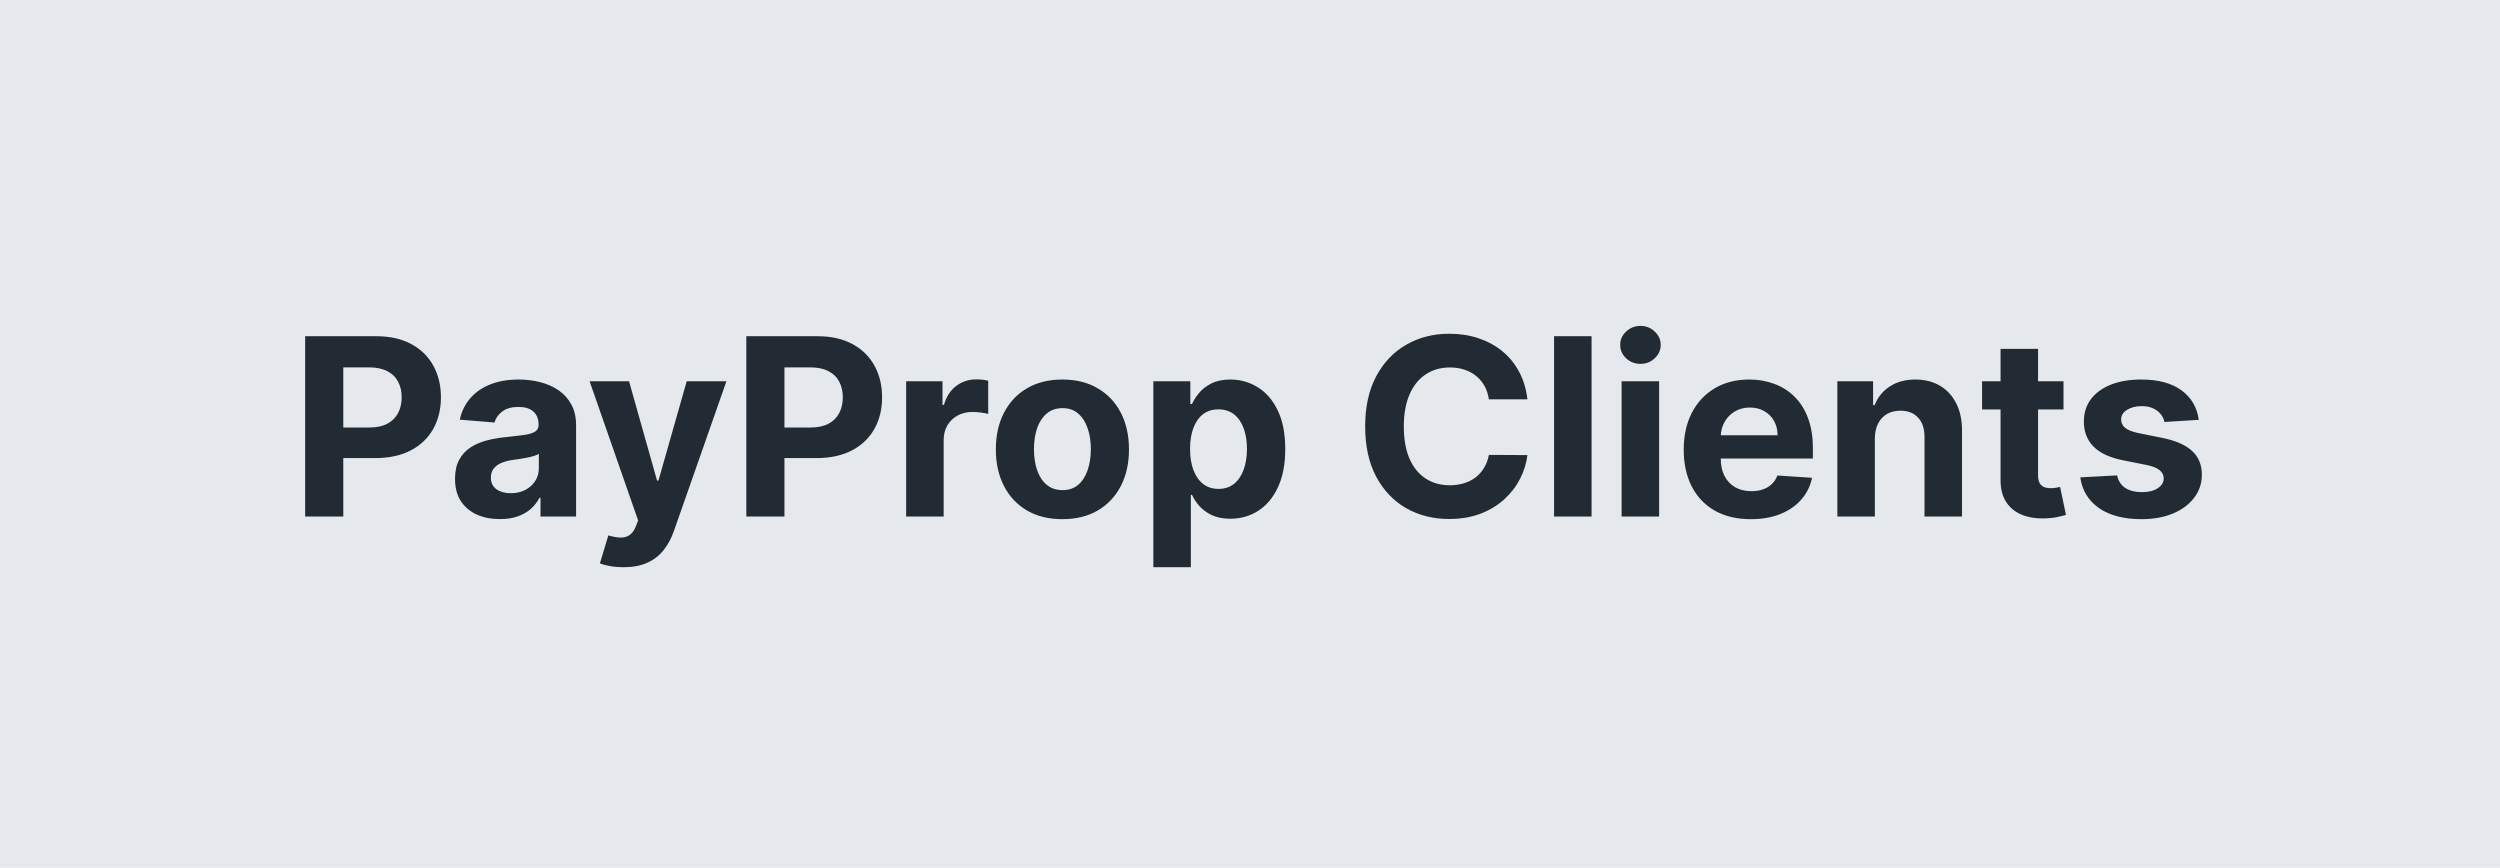
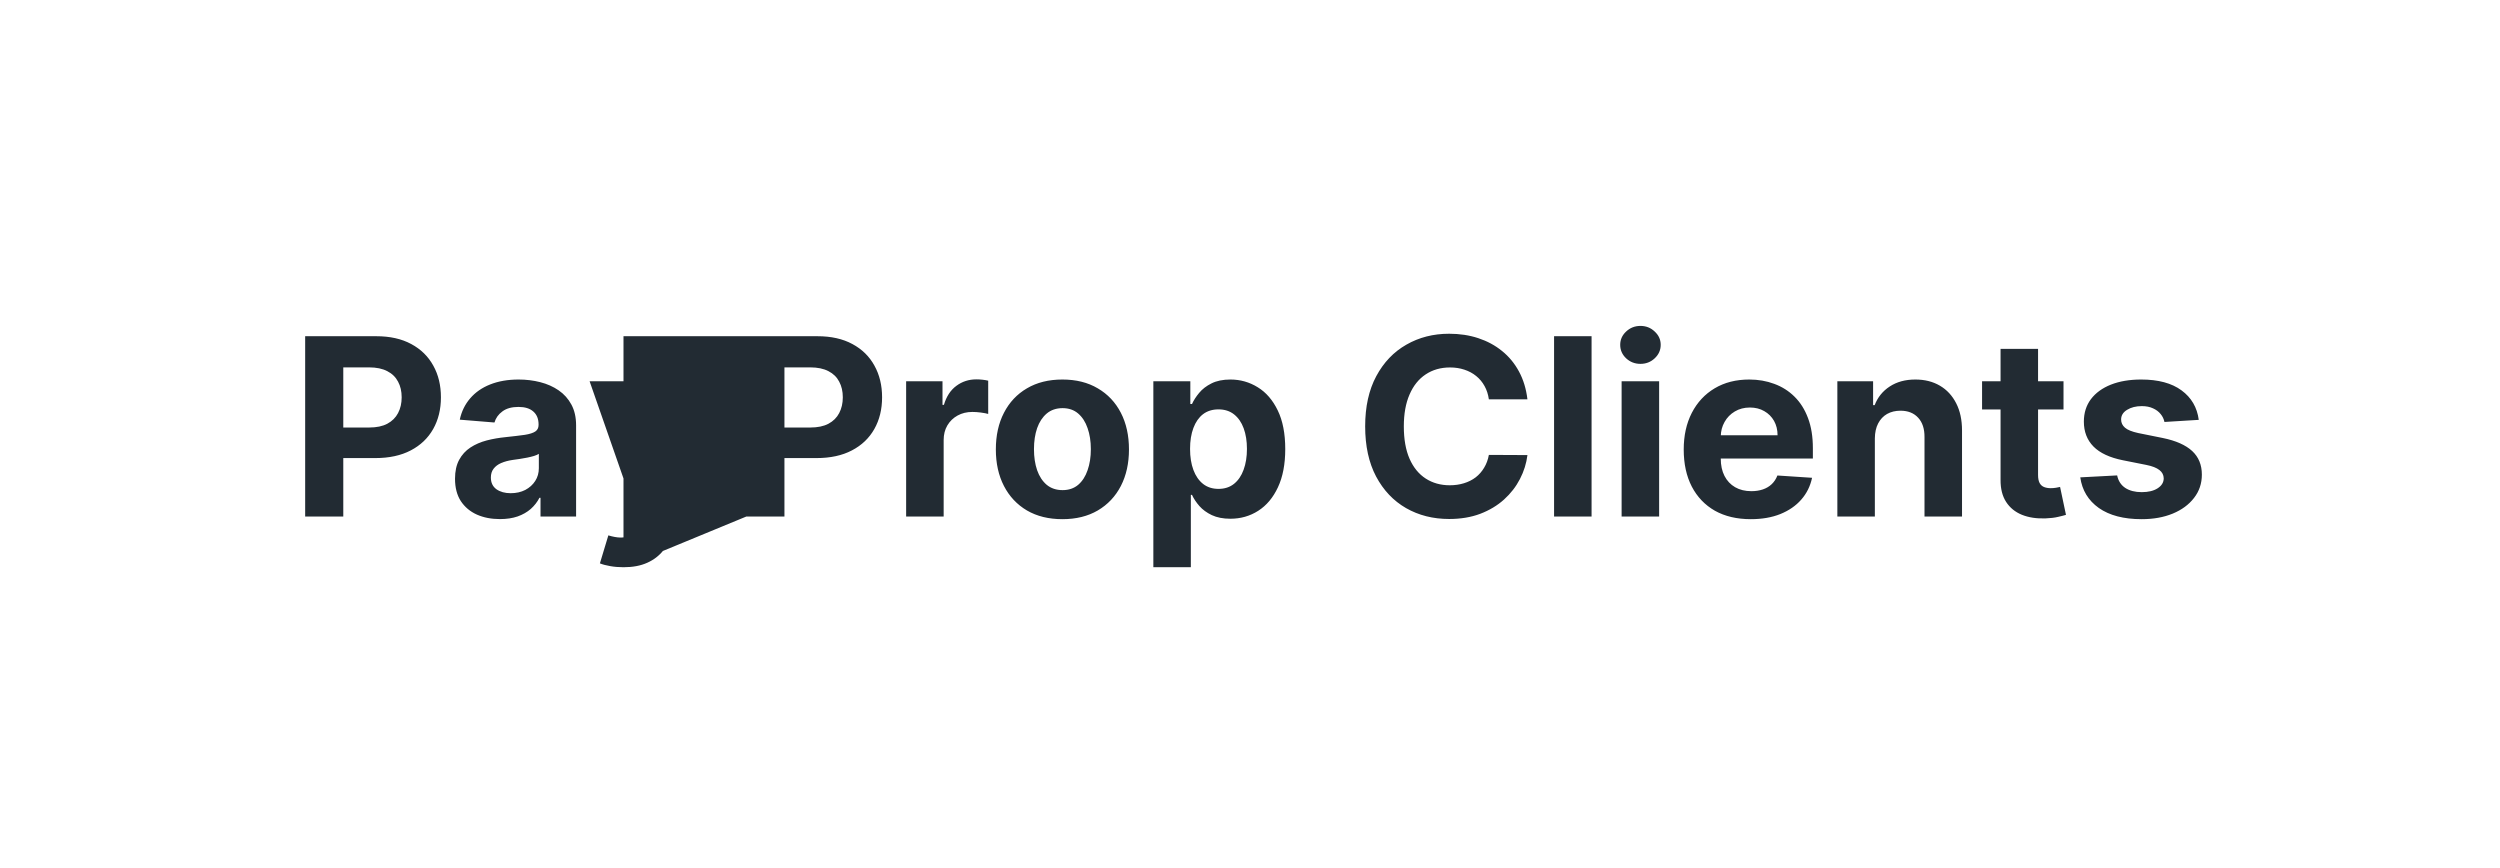
<svg xmlns="http://www.w3.org/2000/svg" width="121" height="42" viewBox="0 0 121 42" fill="none">
-   <rect width="121" height="42" fill="#E5E9ED" />
-   <path d="M14.77 25V16.273H18.213C18.875 16.273 19.439 16.399 19.905 16.652C20.371 16.902 20.726 17.25 20.971 17.696C21.218 18.139 21.341 18.651 21.341 19.23C21.341 19.81 21.216 20.321 20.966 20.764C20.716 21.207 20.354 21.553 19.88 21.8C19.408 22.047 18.837 22.171 18.166 22.171H15.972V20.692H17.868C18.223 20.692 18.516 20.631 18.746 20.509C18.979 20.384 19.152 20.212 19.266 19.993C19.383 19.771 19.441 19.517 19.441 19.23C19.441 18.94 19.383 18.688 19.266 18.472C19.152 18.253 18.979 18.084 18.746 17.965C18.513 17.842 18.218 17.781 17.86 17.781H16.615V25H14.77ZM24.196 25.124C23.779 25.124 23.407 25.051 23.08 24.906C22.753 24.759 22.495 24.541 22.304 24.254C22.117 23.965 22.023 23.604 22.023 23.172C22.023 22.808 22.09 22.503 22.223 22.256C22.357 22.009 22.539 21.81 22.769 21.659C22.999 21.509 23.26 21.395 23.553 21.318C23.848 21.241 24.158 21.188 24.482 21.156C24.863 21.116 25.169 21.079 25.402 21.046C25.635 21.009 25.804 20.954 25.909 20.884C26.015 20.812 26.067 20.707 26.067 20.568V20.543C26.067 20.273 25.982 20.064 25.811 19.916C25.644 19.768 25.405 19.695 25.096 19.695C24.769 19.695 24.509 19.767 24.316 19.912C24.122 20.054 23.995 20.233 23.932 20.449L22.253 20.312C22.338 19.915 22.506 19.571 22.756 19.281C23.006 18.989 23.328 18.764 23.723 18.608C24.121 18.449 24.581 18.369 25.104 18.369C25.468 18.369 25.816 18.412 26.148 18.497C26.483 18.582 26.78 18.715 27.039 18.893C27.3 19.072 27.506 19.303 27.657 19.584C27.807 19.862 27.883 20.196 27.883 20.585V25H26.161V24.092H26.11C26.005 24.297 25.864 24.477 25.688 24.634C25.512 24.787 25.3 24.908 25.053 24.996C24.806 25.081 24.52 25.124 24.196 25.124ZM24.716 23.871C24.983 23.871 25.219 23.818 25.424 23.713C25.628 23.605 25.789 23.46 25.905 23.278C26.022 23.097 26.08 22.891 26.08 22.66V21.966C26.023 22.003 25.945 22.037 25.846 22.068C25.749 22.097 25.64 22.124 25.517 22.149C25.395 22.172 25.273 22.193 25.151 22.213C25.029 22.23 24.918 22.246 24.819 22.26C24.605 22.291 24.419 22.341 24.26 22.409C24.101 22.477 23.978 22.57 23.89 22.686C23.802 22.8 23.758 22.942 23.758 23.112C23.758 23.359 23.847 23.548 24.026 23.679C24.208 23.807 24.438 23.871 24.716 23.871ZM30.177 27.454C29.947 27.454 29.731 27.436 29.529 27.399C29.331 27.365 29.166 27.321 29.035 27.267L29.444 25.912C29.657 25.977 29.849 26.013 30.02 26.018C30.193 26.024 30.342 25.984 30.467 25.899C30.595 25.814 30.698 25.669 30.778 25.465L30.885 25.188L28.537 18.454H30.446L31.801 23.261H31.869L33.237 18.454H35.159L32.615 25.707C32.492 26.06 32.326 26.366 32.116 26.628C31.909 26.892 31.646 27.095 31.328 27.237C31.01 27.382 30.626 27.454 30.177 27.454ZM36.122 25V16.273H39.565C40.227 16.273 40.791 16.399 41.257 16.652C41.723 16.902 42.078 17.25 42.322 17.696C42.569 18.139 42.693 18.651 42.693 19.23C42.693 19.81 42.568 20.321 42.318 20.764C42.068 21.207 41.706 21.553 41.231 21.8C40.76 22.047 40.189 22.171 39.518 22.171H37.324V20.692H39.22C39.575 20.692 39.867 20.631 40.098 20.509C40.331 20.384 40.504 20.212 40.617 19.993C40.734 19.771 40.792 19.517 40.792 19.23C40.792 18.94 40.734 18.688 40.617 18.472C40.504 18.253 40.331 18.084 40.098 17.965C39.865 17.842 39.569 17.781 39.211 17.781H37.967V25H36.122ZM43.857 25V18.454H45.617V19.597H45.685C45.805 19.19 46.005 18.884 46.286 18.676C46.568 18.466 46.891 18.361 47.258 18.361C47.349 18.361 47.447 18.366 47.552 18.378C47.657 18.389 47.749 18.405 47.829 18.425V20.035C47.744 20.01 47.626 19.987 47.475 19.967C47.325 19.947 47.187 19.938 47.062 19.938C46.795 19.938 46.556 19.996 46.346 20.112C46.139 20.226 45.974 20.385 45.852 20.59C45.732 20.794 45.673 21.03 45.673 21.297V25H43.857ZM51.42 25.128C50.758 25.128 50.186 24.987 49.703 24.706C49.223 24.422 48.852 24.027 48.591 23.521C48.329 23.013 48.199 22.423 48.199 21.753C48.199 21.077 48.329 20.486 48.591 19.98C48.852 19.472 49.223 19.077 49.703 18.796C50.186 18.511 50.758 18.369 51.42 18.369C52.082 18.369 52.653 18.511 53.133 18.796C53.616 19.077 53.988 19.472 54.25 19.98C54.511 20.486 54.642 21.077 54.642 21.753C54.642 22.423 54.511 23.013 54.25 23.521C53.988 24.027 53.616 24.422 53.133 24.706C52.653 24.987 52.082 25.128 51.42 25.128ZM51.429 23.722C51.73 23.722 51.981 23.636 52.183 23.466C52.385 23.293 52.537 23.057 52.639 22.759C52.744 22.46 52.797 22.121 52.797 21.74C52.797 21.359 52.744 21.02 52.639 20.722C52.537 20.423 52.385 20.188 52.183 20.014C51.981 19.841 51.73 19.754 51.429 19.754C51.125 19.754 50.869 19.841 50.662 20.014C50.457 20.188 50.302 20.423 50.197 20.722C50.095 21.02 50.044 21.359 50.044 21.74C50.044 22.121 50.095 22.46 50.197 22.759C50.302 23.057 50.457 23.293 50.662 23.466C50.869 23.636 51.125 23.722 51.429 23.722ZM55.822 27.454V18.454H57.612V19.554H57.693C57.772 19.378 57.887 19.199 58.038 19.017C58.191 18.832 58.39 18.679 58.635 18.557C58.882 18.432 59.189 18.369 59.555 18.369C60.032 18.369 60.473 18.494 60.876 18.744C61.279 18.991 61.602 19.365 61.843 19.865C62.085 20.362 62.206 20.986 62.206 21.736C62.206 22.466 62.088 23.082 61.852 23.585C61.619 24.085 61.301 24.465 60.897 24.723C60.497 24.979 60.048 25.107 59.551 25.107C59.199 25.107 58.899 25.048 58.652 24.932C58.407 24.815 58.207 24.669 58.051 24.493C57.895 24.314 57.775 24.134 57.693 23.952H57.637V27.454H55.822ZM57.599 21.727C57.599 22.116 57.653 22.456 57.761 22.746C57.869 23.035 58.025 23.261 58.23 23.423C58.434 23.582 58.683 23.662 58.975 23.662C59.271 23.662 59.521 23.581 59.725 23.419C59.93 23.254 60.085 23.027 60.19 22.737C60.298 22.445 60.352 22.108 60.352 21.727C60.352 21.349 60.299 21.017 60.194 20.73C60.089 20.443 59.934 20.219 59.73 20.057C59.525 19.895 59.274 19.814 58.975 19.814C58.68 19.814 58.43 19.892 58.225 20.048C58.024 20.204 57.869 20.426 57.761 20.713C57.653 21 57.599 21.338 57.599 21.727ZM73.928 19.328H72.061C72.027 19.087 71.957 18.872 71.852 18.685C71.747 18.494 71.612 18.332 71.447 18.199C71.283 18.065 71.092 17.963 70.876 17.892C70.663 17.821 70.432 17.785 70.182 17.785C69.73 17.785 69.337 17.898 69.001 18.122C68.666 18.344 68.406 18.668 68.222 19.094C68.037 19.517 67.945 20.031 67.945 20.636C67.945 21.259 68.037 21.781 68.222 22.204C68.409 22.628 68.671 22.947 69.006 23.163C69.341 23.379 69.729 23.487 70.169 23.487C70.416 23.487 70.645 23.454 70.855 23.389C71.068 23.324 71.257 23.229 71.422 23.104C71.587 22.976 71.723 22.821 71.831 22.639C71.942 22.457 72.019 22.25 72.061 22.017L73.928 22.026C73.879 22.426 73.758 22.812 73.565 23.185C73.375 23.554 73.118 23.885 72.794 24.178C72.473 24.467 72.09 24.697 71.644 24.868C71.2 25.035 70.699 25.119 70.139 25.119C69.361 25.119 68.665 24.943 68.051 24.591C67.44 24.239 66.957 23.729 66.602 23.061C66.25 22.393 66.074 21.585 66.074 20.636C66.074 19.685 66.253 18.875 66.611 18.207C66.969 17.54 67.454 17.031 68.068 16.682C68.682 16.329 69.372 16.153 70.139 16.153C70.645 16.153 71.114 16.224 71.546 16.366C71.98 16.509 72.365 16.716 72.7 16.989C73.035 17.259 73.308 17.59 73.519 17.982C73.731 18.374 73.868 18.822 73.928 19.328ZM77.032 16.273V25H75.217V16.273H77.032ZM78.486 25V18.454H80.302V25H78.486ZM79.398 17.611C79.128 17.611 78.897 17.521 78.704 17.342C78.513 17.16 78.418 16.943 78.418 16.69C78.418 16.44 78.513 16.226 78.704 16.047C78.897 15.865 79.128 15.774 79.398 15.774C79.668 15.774 79.898 15.865 80.088 16.047C80.282 16.226 80.378 16.44 80.378 16.69C80.378 16.943 80.282 17.16 80.088 17.342C79.898 17.521 79.668 17.611 79.398 17.611ZM84.739 25.128C84.065 25.128 83.486 24.991 83 24.719C82.517 24.443 82.145 24.054 81.883 23.551C81.622 23.046 81.492 22.447 81.492 21.757C81.492 21.084 81.622 20.493 81.883 19.984C82.145 19.476 82.513 19.079 82.987 18.796C83.465 18.511 84.024 18.369 84.666 18.369C85.098 18.369 85.5 18.439 85.872 18.578C86.247 18.715 86.574 18.921 86.852 19.196C87.133 19.472 87.352 19.818 87.508 20.236C87.665 20.651 87.743 21.136 87.743 21.693V22.192H82.216V21.067H86.034C86.034 20.805 85.977 20.574 85.864 20.372C85.75 20.171 85.592 20.013 85.391 19.899C85.192 19.783 84.96 19.724 84.696 19.724C84.421 19.724 84.176 19.788 83.963 19.916C83.753 20.041 83.588 20.21 83.469 20.423C83.349 20.634 83.288 20.868 83.285 21.126V22.196C83.285 22.52 83.345 22.8 83.465 23.035C83.587 23.271 83.758 23.453 83.98 23.581C84.202 23.709 84.465 23.773 84.769 23.773C84.97 23.773 85.155 23.744 85.322 23.688C85.49 23.631 85.633 23.546 85.753 23.432C85.872 23.318 85.963 23.179 86.026 23.014L87.704 23.125C87.619 23.528 87.445 23.881 87.18 24.182C86.919 24.48 86.581 24.713 86.166 24.881C85.754 25.046 85.278 25.128 84.739 25.128ZM90.743 21.216V25H88.928V18.454H90.658V19.609H90.734C90.879 19.229 91.122 18.928 91.463 18.706C91.804 18.482 92.217 18.369 92.703 18.369C93.158 18.369 93.554 18.469 93.892 18.668C94.23 18.866 94.493 19.151 94.68 19.52C94.868 19.886 94.962 20.324 94.962 20.832V25H93.146V21.156C93.149 20.756 93.047 20.443 92.84 20.219C92.632 19.991 92.347 19.878 91.983 19.878C91.739 19.878 91.523 19.93 91.335 20.035C91.151 20.141 91.006 20.294 90.901 20.496C90.798 20.695 90.746 20.935 90.743 21.216ZM99.874 18.454V19.818H95.932V18.454H99.874ZM96.827 16.886H98.642V22.989C98.642 23.156 98.668 23.287 98.719 23.381C98.77 23.472 98.841 23.535 98.932 23.572C99.026 23.609 99.134 23.628 99.256 23.628C99.341 23.628 99.427 23.621 99.512 23.607C99.597 23.59 99.662 23.577 99.708 23.568L99.993 24.919C99.902 24.947 99.775 24.98 99.61 25.017C99.445 25.057 99.245 25.081 99.009 25.09C98.571 25.107 98.188 25.048 97.858 24.915C97.532 24.781 97.277 24.574 97.096 24.293C96.914 24.011 96.824 23.656 96.827 23.227V16.886ZM106.42 20.321L104.759 20.423C104.73 20.281 104.669 20.153 104.575 20.04C104.482 19.923 104.358 19.831 104.205 19.763C104.054 19.692 103.874 19.656 103.663 19.656C103.382 19.656 103.145 19.716 102.952 19.835C102.759 19.952 102.662 20.108 102.662 20.304C102.662 20.46 102.724 20.592 102.849 20.7C102.974 20.808 103.189 20.895 103.493 20.96L104.678 21.199C105.314 21.329 105.788 21.54 106.101 21.829C106.413 22.119 106.57 22.5 106.57 22.972C106.57 23.401 106.443 23.777 106.19 24.101C105.94 24.425 105.597 24.678 105.159 24.859C104.724 25.038 104.223 25.128 103.655 25.128C102.788 25.128 102.098 24.947 101.584 24.587C101.072 24.223 100.773 23.729 100.685 23.104L102.47 23.01C102.524 23.274 102.655 23.476 102.862 23.615C103.07 23.751 103.335 23.82 103.659 23.82C103.977 23.82 104.233 23.759 104.426 23.636C104.622 23.511 104.722 23.351 104.724 23.155C104.722 22.99 104.652 22.855 104.516 22.75C104.379 22.642 104.169 22.56 103.885 22.503L102.751 22.277C102.112 22.149 101.636 21.928 101.324 21.612C101.014 21.297 100.859 20.895 100.859 20.406C100.859 19.986 100.973 19.624 101.2 19.32C101.43 19.016 101.753 18.781 102.168 18.616C102.585 18.452 103.074 18.369 103.634 18.369C104.46 18.369 105.111 18.544 105.585 18.893C106.063 19.243 106.341 19.719 106.42 20.321Z" fill="#222B33" />
+   <path d="M14.77 25V16.273H18.213C18.875 16.273 19.439 16.399 19.905 16.652C20.371 16.902 20.726 17.25 20.971 17.696C21.218 18.139 21.341 18.651 21.341 19.23C21.341 19.81 21.216 20.321 20.966 20.764C20.716 21.207 20.354 21.553 19.88 21.8C19.408 22.047 18.837 22.171 18.166 22.171H15.972V20.692H17.868C18.223 20.692 18.516 20.631 18.746 20.509C18.979 20.384 19.152 20.212 19.266 19.993C19.383 19.771 19.441 19.517 19.441 19.23C19.441 18.94 19.383 18.688 19.266 18.472C19.152 18.253 18.979 18.084 18.746 17.965C18.513 17.842 18.218 17.781 17.86 17.781H16.615V25H14.77ZM24.196 25.124C23.779 25.124 23.407 25.051 23.08 24.906C22.753 24.759 22.495 24.541 22.304 24.254C22.117 23.965 22.023 23.604 22.023 23.172C22.023 22.808 22.09 22.503 22.223 22.256C22.357 22.009 22.539 21.81 22.769 21.659C22.999 21.509 23.26 21.395 23.553 21.318C23.848 21.241 24.158 21.188 24.482 21.156C24.863 21.116 25.169 21.079 25.402 21.046C25.635 21.009 25.804 20.954 25.909 20.884C26.015 20.812 26.067 20.707 26.067 20.568V20.543C26.067 20.273 25.982 20.064 25.811 19.916C25.644 19.768 25.405 19.695 25.096 19.695C24.769 19.695 24.509 19.767 24.316 19.912C24.122 20.054 23.995 20.233 23.932 20.449L22.253 20.312C22.338 19.915 22.506 19.571 22.756 19.281C23.006 18.989 23.328 18.764 23.723 18.608C24.121 18.449 24.581 18.369 25.104 18.369C25.468 18.369 25.816 18.412 26.148 18.497C26.483 18.582 26.78 18.715 27.039 18.893C27.3 19.072 27.506 19.303 27.657 19.584C27.807 19.862 27.883 20.196 27.883 20.585V25H26.161V24.092H26.11C26.005 24.297 25.864 24.477 25.688 24.634C25.512 24.787 25.3 24.908 25.053 24.996C24.806 25.081 24.52 25.124 24.196 25.124ZM24.716 23.871C24.983 23.871 25.219 23.818 25.424 23.713C25.628 23.605 25.789 23.46 25.905 23.278C26.022 23.097 26.08 22.891 26.08 22.66V21.966C26.023 22.003 25.945 22.037 25.846 22.068C25.749 22.097 25.64 22.124 25.517 22.149C25.395 22.172 25.273 22.193 25.151 22.213C25.029 22.23 24.918 22.246 24.819 22.26C24.605 22.291 24.419 22.341 24.26 22.409C24.101 22.477 23.978 22.57 23.89 22.686C23.802 22.8 23.758 22.942 23.758 23.112C23.758 23.359 23.847 23.548 24.026 23.679C24.208 23.807 24.438 23.871 24.716 23.871ZM30.177 27.454C29.947 27.454 29.731 27.436 29.529 27.399C29.331 27.365 29.166 27.321 29.035 27.267L29.444 25.912C29.657 25.977 29.849 26.013 30.02 26.018C30.193 26.024 30.342 25.984 30.467 25.899C30.595 25.814 30.698 25.669 30.778 25.465L30.885 25.188L28.537 18.454H30.446L31.801 23.261H31.869L33.237 18.454H35.159L32.615 25.707C32.492 26.06 32.326 26.366 32.116 26.628C31.909 26.892 31.646 27.095 31.328 27.237C31.01 27.382 30.626 27.454 30.177 27.454ZV16.273H39.565C40.227 16.273 40.791 16.399 41.257 16.652C41.723 16.902 42.078 17.25 42.322 17.696C42.569 18.139 42.693 18.651 42.693 19.23C42.693 19.81 42.568 20.321 42.318 20.764C42.068 21.207 41.706 21.553 41.231 21.8C40.76 22.047 40.189 22.171 39.518 22.171H37.324V20.692H39.22C39.575 20.692 39.867 20.631 40.098 20.509C40.331 20.384 40.504 20.212 40.617 19.993C40.734 19.771 40.792 19.517 40.792 19.23C40.792 18.94 40.734 18.688 40.617 18.472C40.504 18.253 40.331 18.084 40.098 17.965C39.865 17.842 39.569 17.781 39.211 17.781H37.967V25H36.122ZM43.857 25V18.454H45.617V19.597H45.685C45.805 19.19 46.005 18.884 46.286 18.676C46.568 18.466 46.891 18.361 47.258 18.361C47.349 18.361 47.447 18.366 47.552 18.378C47.657 18.389 47.749 18.405 47.829 18.425V20.035C47.744 20.01 47.626 19.987 47.475 19.967C47.325 19.947 47.187 19.938 47.062 19.938C46.795 19.938 46.556 19.996 46.346 20.112C46.139 20.226 45.974 20.385 45.852 20.59C45.732 20.794 45.673 21.03 45.673 21.297V25H43.857ZM51.42 25.128C50.758 25.128 50.186 24.987 49.703 24.706C49.223 24.422 48.852 24.027 48.591 23.521C48.329 23.013 48.199 22.423 48.199 21.753C48.199 21.077 48.329 20.486 48.591 19.98C48.852 19.472 49.223 19.077 49.703 18.796C50.186 18.511 50.758 18.369 51.42 18.369C52.082 18.369 52.653 18.511 53.133 18.796C53.616 19.077 53.988 19.472 54.25 19.98C54.511 20.486 54.642 21.077 54.642 21.753C54.642 22.423 54.511 23.013 54.25 23.521C53.988 24.027 53.616 24.422 53.133 24.706C52.653 24.987 52.082 25.128 51.42 25.128ZM51.429 23.722C51.73 23.722 51.981 23.636 52.183 23.466C52.385 23.293 52.537 23.057 52.639 22.759C52.744 22.46 52.797 22.121 52.797 21.74C52.797 21.359 52.744 21.02 52.639 20.722C52.537 20.423 52.385 20.188 52.183 20.014C51.981 19.841 51.73 19.754 51.429 19.754C51.125 19.754 50.869 19.841 50.662 20.014C50.457 20.188 50.302 20.423 50.197 20.722C50.095 21.02 50.044 21.359 50.044 21.74C50.044 22.121 50.095 22.46 50.197 22.759C50.302 23.057 50.457 23.293 50.662 23.466C50.869 23.636 51.125 23.722 51.429 23.722ZM55.822 27.454V18.454H57.612V19.554H57.693C57.772 19.378 57.887 19.199 58.038 19.017C58.191 18.832 58.39 18.679 58.635 18.557C58.882 18.432 59.189 18.369 59.555 18.369C60.032 18.369 60.473 18.494 60.876 18.744C61.279 18.991 61.602 19.365 61.843 19.865C62.085 20.362 62.206 20.986 62.206 21.736C62.206 22.466 62.088 23.082 61.852 23.585C61.619 24.085 61.301 24.465 60.897 24.723C60.497 24.979 60.048 25.107 59.551 25.107C59.199 25.107 58.899 25.048 58.652 24.932C58.407 24.815 58.207 24.669 58.051 24.493C57.895 24.314 57.775 24.134 57.693 23.952H57.637V27.454H55.822ZM57.599 21.727C57.599 22.116 57.653 22.456 57.761 22.746C57.869 23.035 58.025 23.261 58.23 23.423C58.434 23.582 58.683 23.662 58.975 23.662C59.271 23.662 59.521 23.581 59.725 23.419C59.93 23.254 60.085 23.027 60.19 22.737C60.298 22.445 60.352 22.108 60.352 21.727C60.352 21.349 60.299 21.017 60.194 20.73C60.089 20.443 59.934 20.219 59.73 20.057C59.525 19.895 59.274 19.814 58.975 19.814C58.68 19.814 58.43 19.892 58.225 20.048C58.024 20.204 57.869 20.426 57.761 20.713C57.653 21 57.599 21.338 57.599 21.727ZM73.928 19.328H72.061C72.027 19.087 71.957 18.872 71.852 18.685C71.747 18.494 71.612 18.332 71.447 18.199C71.283 18.065 71.092 17.963 70.876 17.892C70.663 17.821 70.432 17.785 70.182 17.785C69.73 17.785 69.337 17.898 69.001 18.122C68.666 18.344 68.406 18.668 68.222 19.094C68.037 19.517 67.945 20.031 67.945 20.636C67.945 21.259 68.037 21.781 68.222 22.204C68.409 22.628 68.671 22.947 69.006 23.163C69.341 23.379 69.729 23.487 70.169 23.487C70.416 23.487 70.645 23.454 70.855 23.389C71.068 23.324 71.257 23.229 71.422 23.104C71.587 22.976 71.723 22.821 71.831 22.639C71.942 22.457 72.019 22.25 72.061 22.017L73.928 22.026C73.879 22.426 73.758 22.812 73.565 23.185C73.375 23.554 73.118 23.885 72.794 24.178C72.473 24.467 72.09 24.697 71.644 24.868C71.2 25.035 70.699 25.119 70.139 25.119C69.361 25.119 68.665 24.943 68.051 24.591C67.44 24.239 66.957 23.729 66.602 23.061C66.25 22.393 66.074 21.585 66.074 20.636C66.074 19.685 66.253 18.875 66.611 18.207C66.969 17.54 67.454 17.031 68.068 16.682C68.682 16.329 69.372 16.153 70.139 16.153C70.645 16.153 71.114 16.224 71.546 16.366C71.98 16.509 72.365 16.716 72.7 16.989C73.035 17.259 73.308 17.59 73.519 17.982C73.731 18.374 73.868 18.822 73.928 19.328ZM77.032 16.273V25H75.217V16.273H77.032ZM78.486 25V18.454H80.302V25H78.486ZM79.398 17.611C79.128 17.611 78.897 17.521 78.704 17.342C78.513 17.16 78.418 16.943 78.418 16.69C78.418 16.44 78.513 16.226 78.704 16.047C78.897 15.865 79.128 15.774 79.398 15.774C79.668 15.774 79.898 15.865 80.088 16.047C80.282 16.226 80.378 16.44 80.378 16.69C80.378 16.943 80.282 17.16 80.088 17.342C79.898 17.521 79.668 17.611 79.398 17.611ZM84.739 25.128C84.065 25.128 83.486 24.991 83 24.719C82.517 24.443 82.145 24.054 81.883 23.551C81.622 23.046 81.492 22.447 81.492 21.757C81.492 21.084 81.622 20.493 81.883 19.984C82.145 19.476 82.513 19.079 82.987 18.796C83.465 18.511 84.024 18.369 84.666 18.369C85.098 18.369 85.5 18.439 85.872 18.578C86.247 18.715 86.574 18.921 86.852 19.196C87.133 19.472 87.352 19.818 87.508 20.236C87.665 20.651 87.743 21.136 87.743 21.693V22.192H82.216V21.067H86.034C86.034 20.805 85.977 20.574 85.864 20.372C85.75 20.171 85.592 20.013 85.391 19.899C85.192 19.783 84.96 19.724 84.696 19.724C84.421 19.724 84.176 19.788 83.963 19.916C83.753 20.041 83.588 20.21 83.469 20.423C83.349 20.634 83.288 20.868 83.285 21.126V22.196C83.285 22.52 83.345 22.8 83.465 23.035C83.587 23.271 83.758 23.453 83.98 23.581C84.202 23.709 84.465 23.773 84.769 23.773C84.97 23.773 85.155 23.744 85.322 23.688C85.49 23.631 85.633 23.546 85.753 23.432C85.872 23.318 85.963 23.179 86.026 23.014L87.704 23.125C87.619 23.528 87.445 23.881 87.18 24.182C86.919 24.48 86.581 24.713 86.166 24.881C85.754 25.046 85.278 25.128 84.739 25.128ZM90.743 21.216V25H88.928V18.454H90.658V19.609H90.734C90.879 19.229 91.122 18.928 91.463 18.706C91.804 18.482 92.217 18.369 92.703 18.369C93.158 18.369 93.554 18.469 93.892 18.668C94.23 18.866 94.493 19.151 94.68 19.52C94.868 19.886 94.962 20.324 94.962 20.832V25H93.146V21.156C93.149 20.756 93.047 20.443 92.84 20.219C92.632 19.991 92.347 19.878 91.983 19.878C91.739 19.878 91.523 19.93 91.335 20.035C91.151 20.141 91.006 20.294 90.901 20.496C90.798 20.695 90.746 20.935 90.743 21.216ZM99.874 18.454V19.818H95.932V18.454H99.874ZM96.827 16.886H98.642V22.989C98.642 23.156 98.668 23.287 98.719 23.381C98.77 23.472 98.841 23.535 98.932 23.572C99.026 23.609 99.134 23.628 99.256 23.628C99.341 23.628 99.427 23.621 99.512 23.607C99.597 23.59 99.662 23.577 99.708 23.568L99.993 24.919C99.902 24.947 99.775 24.98 99.61 25.017C99.445 25.057 99.245 25.081 99.009 25.09C98.571 25.107 98.188 25.048 97.858 24.915C97.532 24.781 97.277 24.574 97.096 24.293C96.914 24.011 96.824 23.656 96.827 23.227V16.886ZM106.42 20.321L104.759 20.423C104.73 20.281 104.669 20.153 104.575 20.04C104.482 19.923 104.358 19.831 104.205 19.763C104.054 19.692 103.874 19.656 103.663 19.656C103.382 19.656 103.145 19.716 102.952 19.835C102.759 19.952 102.662 20.108 102.662 20.304C102.662 20.46 102.724 20.592 102.849 20.7C102.974 20.808 103.189 20.895 103.493 20.96L104.678 21.199C105.314 21.329 105.788 21.54 106.101 21.829C106.413 22.119 106.57 22.5 106.57 22.972C106.57 23.401 106.443 23.777 106.19 24.101C105.94 24.425 105.597 24.678 105.159 24.859C104.724 25.038 104.223 25.128 103.655 25.128C102.788 25.128 102.098 24.947 101.584 24.587C101.072 24.223 100.773 23.729 100.685 23.104L102.47 23.01C102.524 23.274 102.655 23.476 102.862 23.615C103.07 23.751 103.335 23.82 103.659 23.82C103.977 23.82 104.233 23.759 104.426 23.636C104.622 23.511 104.722 23.351 104.724 23.155C104.722 22.99 104.652 22.855 104.516 22.75C104.379 22.642 104.169 22.56 103.885 22.503L102.751 22.277C102.112 22.149 101.636 21.928 101.324 21.612C101.014 21.297 100.859 20.895 100.859 20.406C100.859 19.986 100.973 19.624 101.2 19.32C101.43 19.016 101.753 18.781 102.168 18.616C102.585 18.452 103.074 18.369 103.634 18.369C104.46 18.369 105.111 18.544 105.585 18.893C106.063 19.243 106.341 19.719 106.42 20.321Z" fill="#222B33" />
</svg>